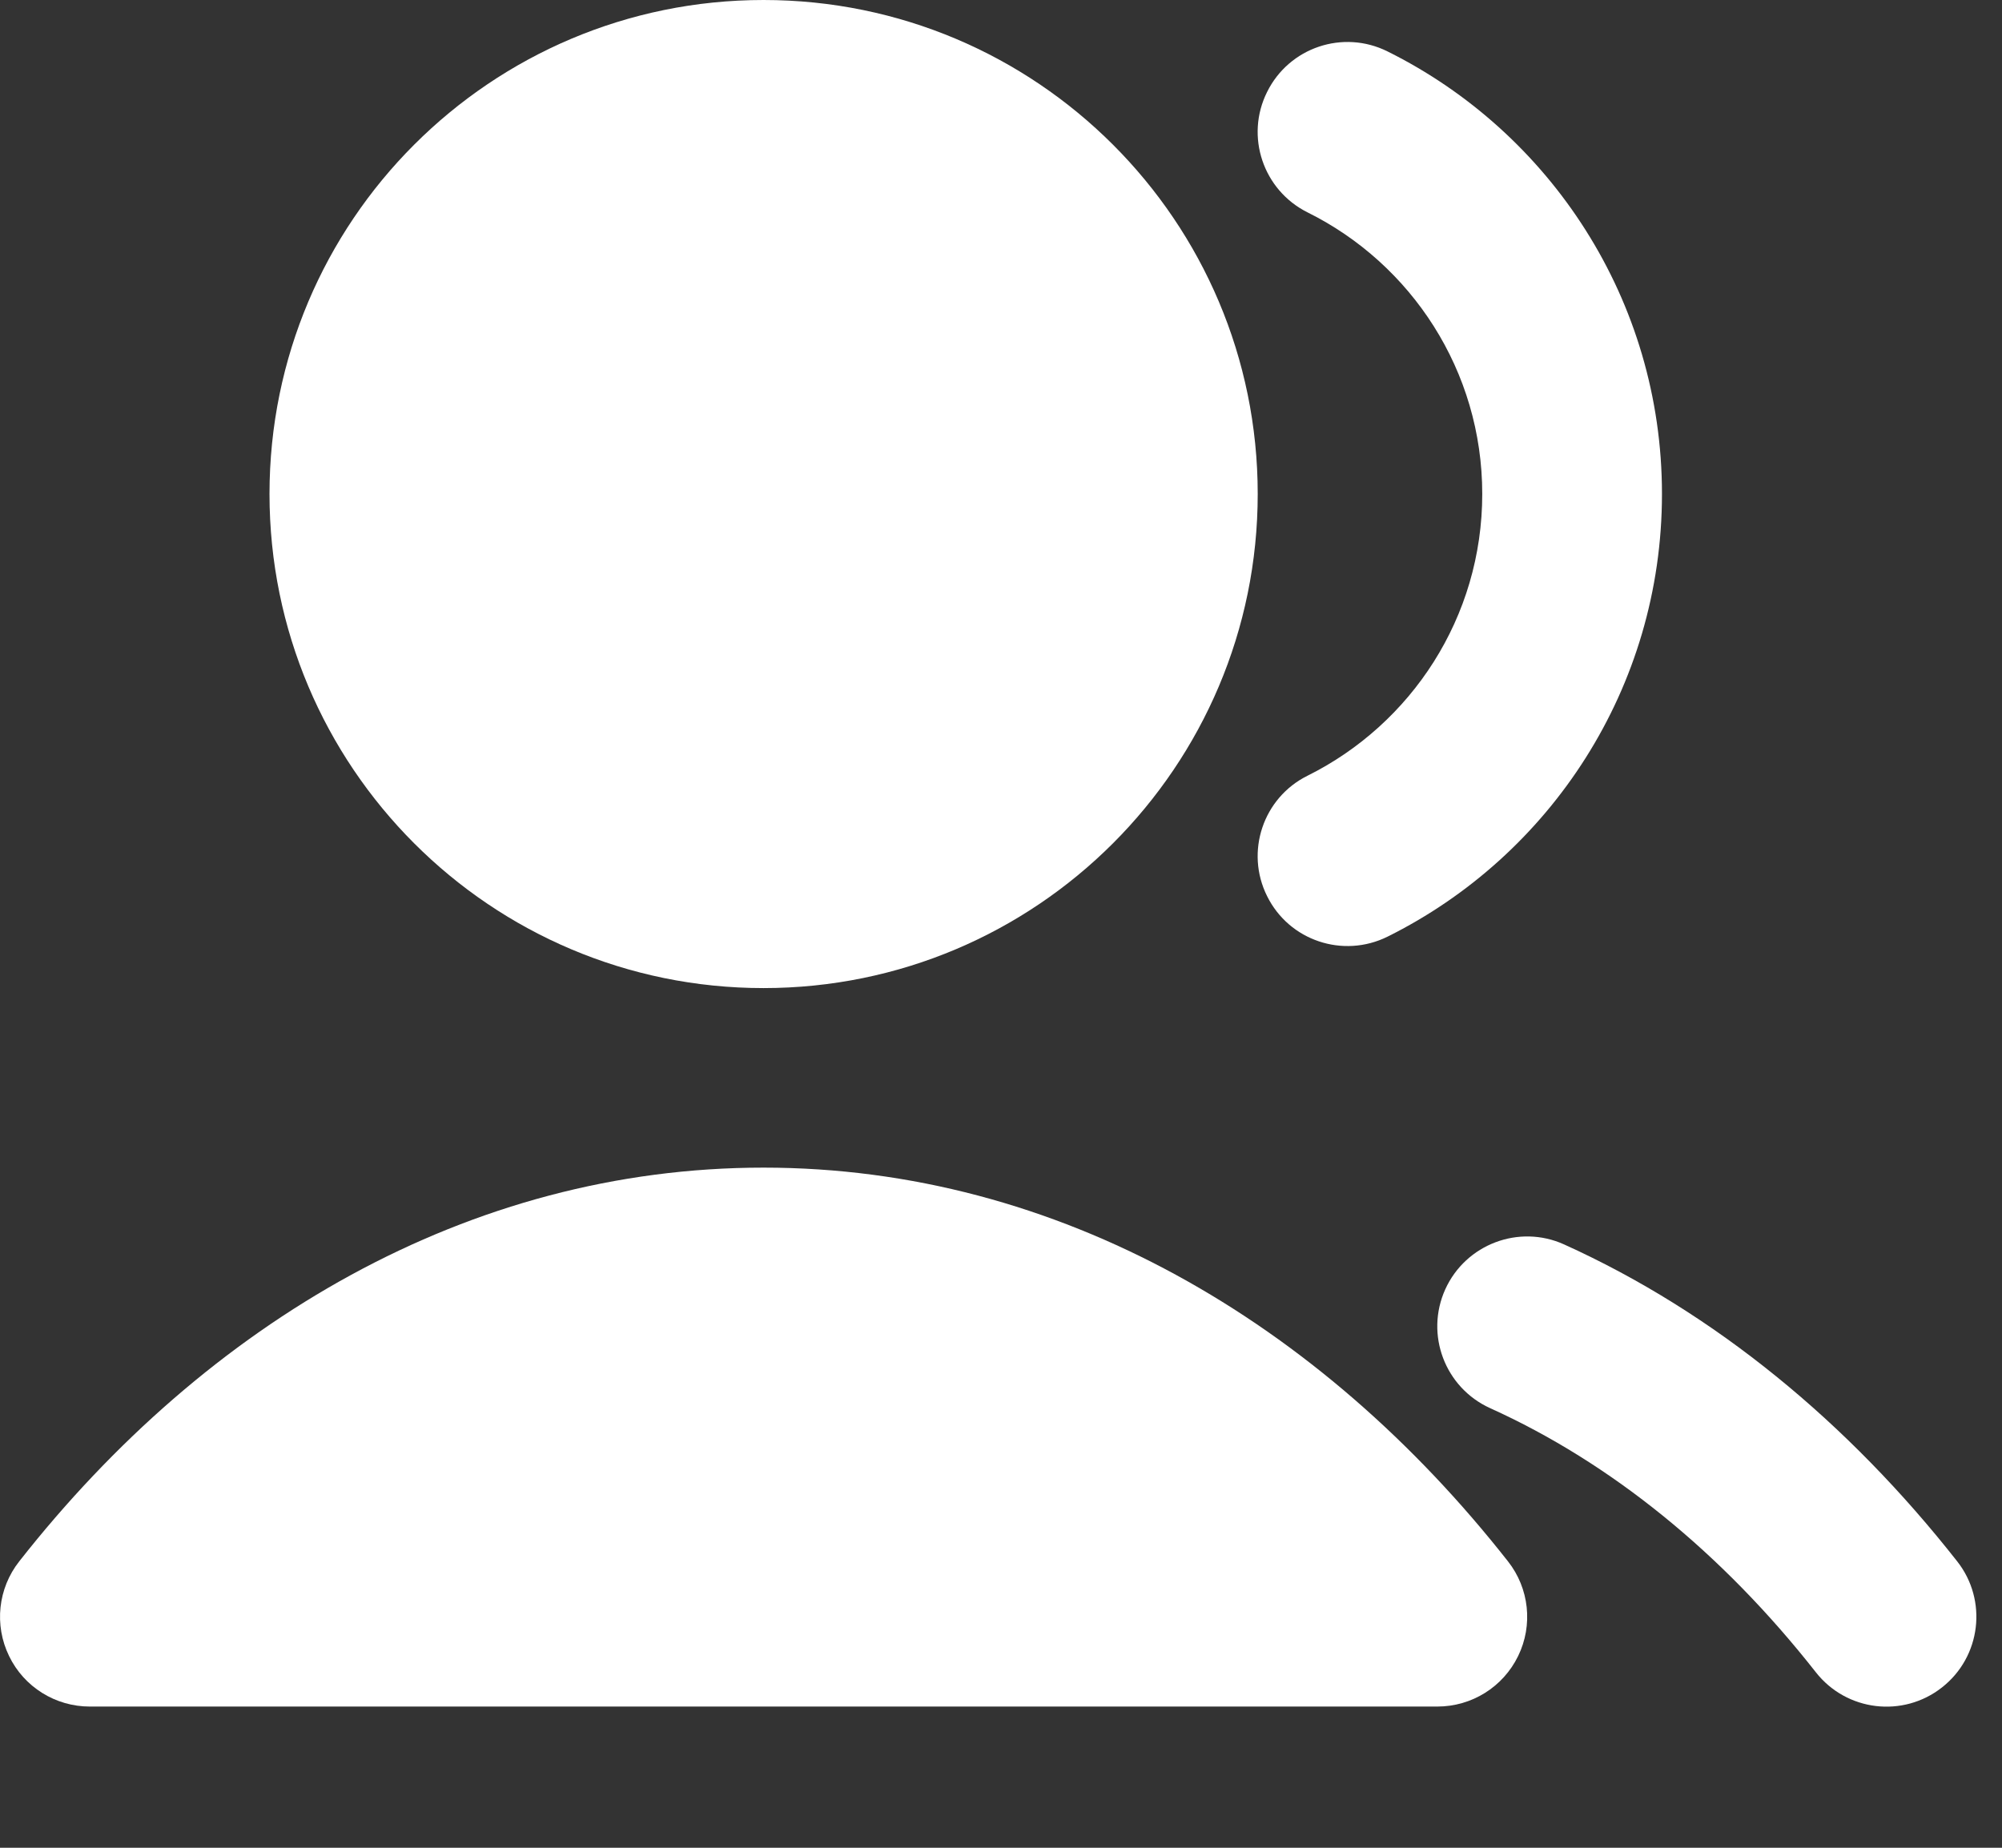
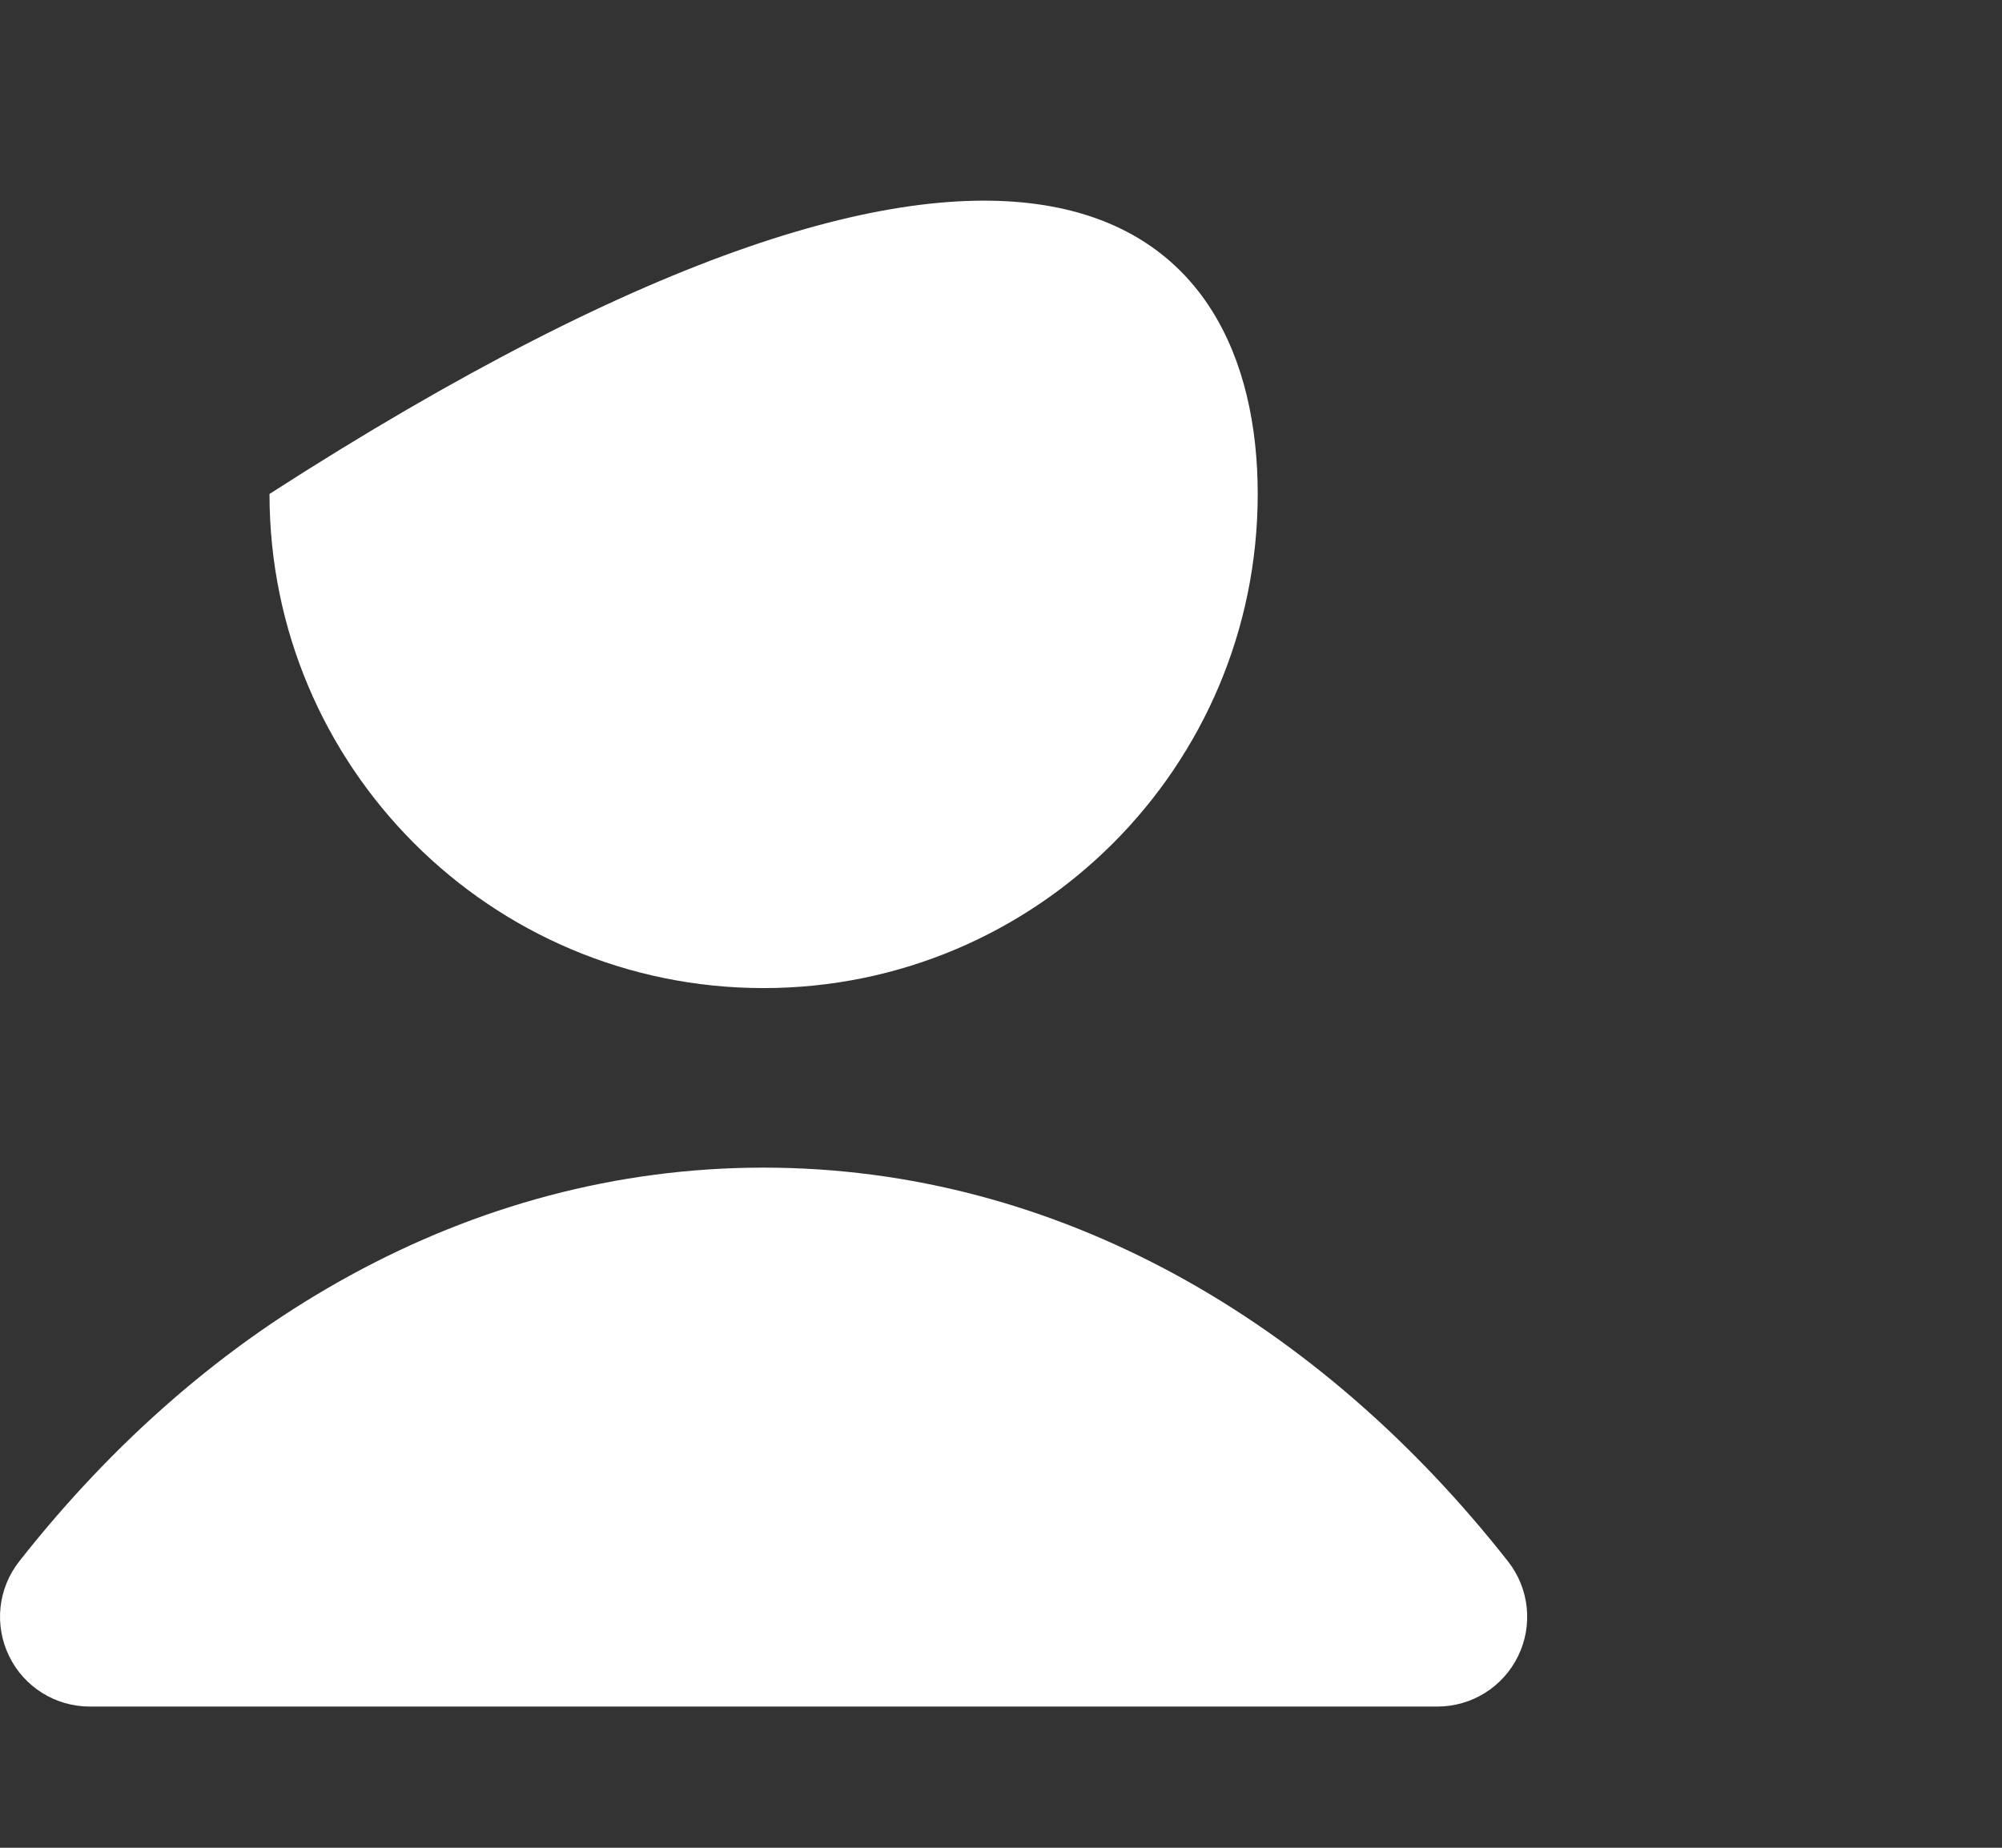
<svg xmlns="http://www.w3.org/2000/svg" fill="none" height="100%" overflow="visible" preserveAspectRatio="none" style="display: block;" viewBox="0 0 13 12" width="100%">
  <rect x="0" y="0" width="13" height="12" fill="#333333" stroke="none" />
  <g id="Solid">
-     <path clip-rule="evenodd" d="M8.228 0.597C8.371 0.308 8.721 0.19 9.01 0.334C10.065 0.858 10.792 1.948 10.792 3.208C10.792 4.469 10.065 5.559 9.01 6.083C8.721 6.226 8.371 6.109 8.228 5.82C8.084 5.532 8.202 5.181 8.49 5.038C9.164 4.703 9.625 4.009 9.625 3.208C9.625 2.408 9.164 1.713 8.49 1.379C8.202 1.235 8.084 0.885 8.228 0.597Z" fill="white" fill-rule="evenodd" />
-     <path clip-rule="evenodd" d="M9.385 8.373C9.518 8.08 9.864 7.949 10.157 8.082C11.136 8.525 12.002 9.24 12.709 10.14C12.908 10.393 12.864 10.76 12.61 10.959C12.357 11.158 11.99 11.114 11.791 10.86C11.183 10.086 10.461 9.5 9.676 9.145C9.383 9.012 9.252 8.667 9.385 8.373Z" fill="white" fill-rule="evenodd" />
-     <path clip-rule="evenodd" d="M1.75 3.208C1.75 1.436 3.186 0 4.958 0C6.73 0 8.167 1.436 8.167 3.208C8.167 4.98 6.73 6.417 4.958 6.417C3.186 6.417 1.75 4.98 1.75 3.208Z" fill="white" fill-rule="evenodd" />
+     <path clip-rule="evenodd" d="M1.75 3.208C6.73 0 8.167 1.436 8.167 3.208C8.167 4.98 6.73 6.417 4.958 6.417C3.186 6.417 1.75 4.98 1.75 3.208Z" fill="white" fill-rule="evenodd" />
    <path clip-rule="evenodd" d="M0.125 10.14C1.345 8.587 3.043 7.583 4.958 7.583C6.873 7.583 8.572 8.587 9.792 10.14C9.93 10.315 9.956 10.554 9.858 10.755C9.76 10.956 9.557 11.083 9.333 11.083H0.583C0.36 11.083 0.156 10.956 0.059 10.755C-0.039 10.554 -0.013 10.315 0.125 10.14Z" fill="white" fill-rule="evenodd" />
  </g>
</svg>